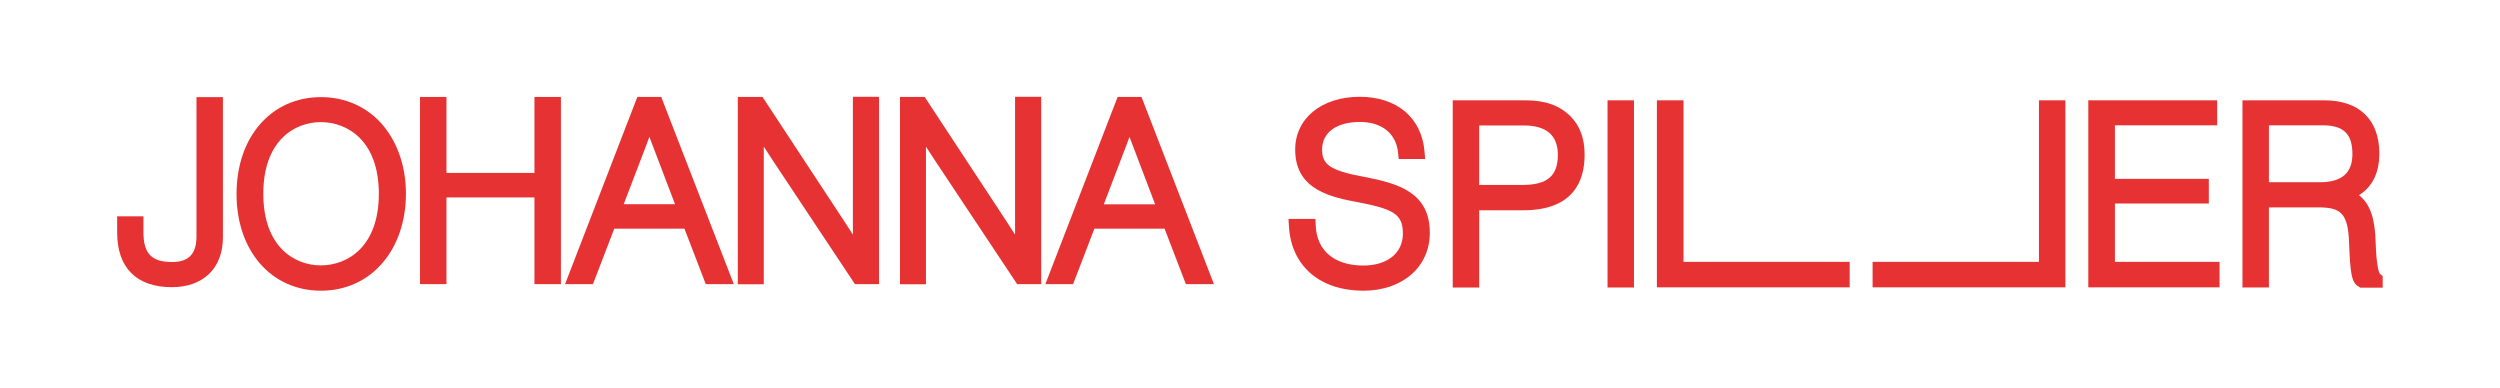
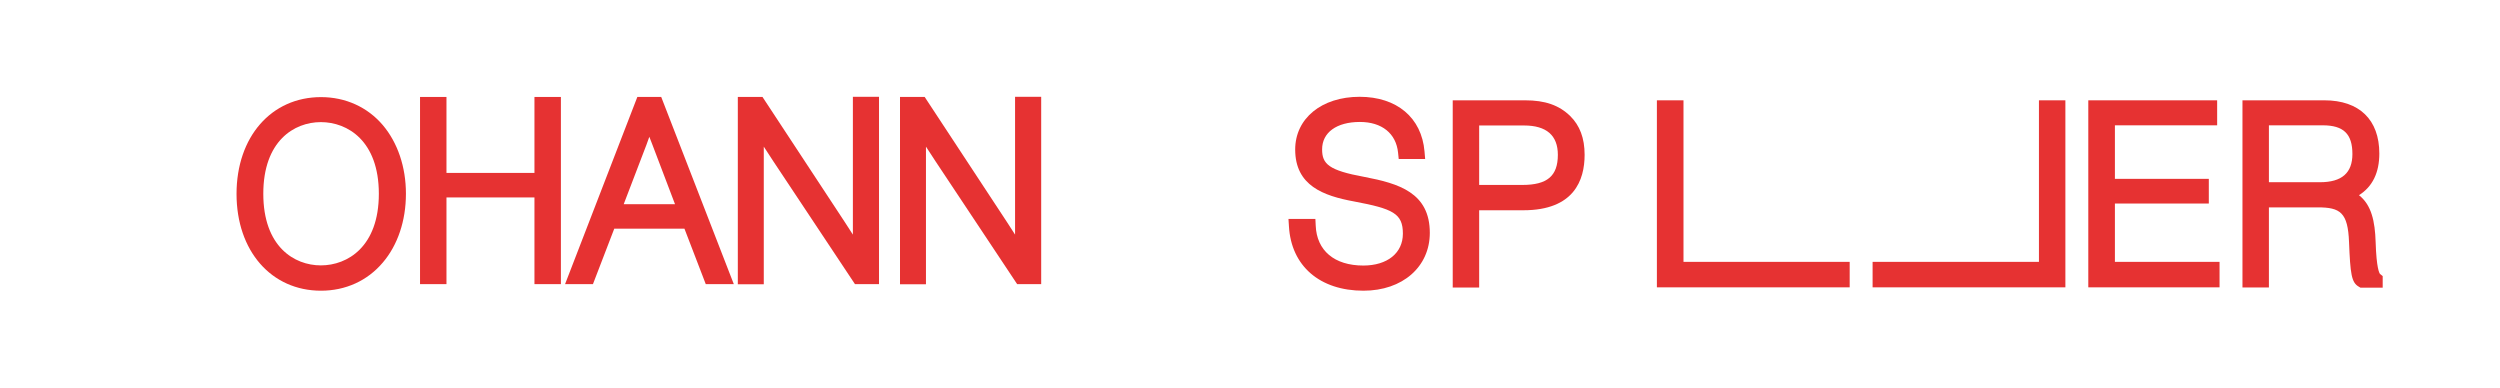
<svg xmlns="http://www.w3.org/2000/svg" id="Laag_1" x="0px" y="0px" viewBox="0 0 1560 241.9" style="enable-background:new 0 0 1560 241.9;" xml:space="preserve">
  <style type="text/css">	.st0{fill:#E63232;}</style>
  <g>
    <g>
-       <path class="st0" d="M139.1,60.5v87.6c0,19.2-12.2,31.1-31.9,31.1c-22,0-34.1-12.1-34.1-34.1v-10.1h16.4v9.8   c0,13.4,5,18.7,17.9,18.7c10.4,0,15.2-5.1,15.2-15.9v-87H139.1z" />
      <path class="st0" d="M238.9,78.1c-9.6-11.3-23.3-17.5-38.6-17.5c-31,0-52.7,24.8-52.7,60.4s21.7,60.4,52.7,60.4   c15.3,0,29-6.2,38.6-17.6c9.3-10.9,14.4-26.1,14.4-42.9S248.1,89,238.9,78.1z M200.2,165.6c-16.6,0-35.9-11.7-35.9-44.7   s19.3-44.7,35.9-44.7c16.7,0,36.2,11.7,36.2,44.7S216.9,165.6,200.2,165.6z" />
      <polygon class="st0" points="350,60.5 350,177.3 333.5,177.3 333.5,123.2 278.6,123.2 278.6,177.3 262.1,177.3 262.1,60.5    278.6,60.5 278.6,107.9 333.5,107.9 333.5,60.5   " />
      <path class="st0" d="M412.6,60.5h-14.9l-45.1,116.8H370l13.3-34.6h43.8l13.3,34.6h17.5L412.6,60.5z M389.2,127.4l14.2-37.1   c0.6-1.6,1.2-3.3,1.8-5c0,0,0,0,0,0.1c0.6,1.7,1.3,3.4,1.9,4.9l14.1,37.1H389.2z" />
      <path class="st0" d="M548.5,60.5v116.8h-15l-50.9-76.6c-1.9-2.9-4-6.2-6-9.2v85.9h-16.2V60.5h15.4l51.5,78.3   c1.7,2.6,3.4,5.2,4.9,7.6v-86H548.5z" />
      <path class="st0" d="M649.7,60.5v116.8h-15l-50.9-76.6c-1.9-2.9-4-6.1-6-9.2v85.9h-16.2V60.5h15.4l51.5,78.3   c1.7,2.6,3.4,5.2,4.9,7.6v-86H649.7z" />
-       <path class="st0" d="M712.3,60.5h-14.9l-45.1,116.8h17.3l13.3-34.6h43.8l13.3,34.6h17.5L712.3,60.5z M688.8,127.4l14.2-37.1   c0.6-1.6,1.2-3.3,1.8-4.9c0.6,1.7,1.3,3.4,1.9,5l14.1,37.1H688.8z" />
    </g>
    <g>
      <path class="st0" d="M892.2,145.3c0,21.2-17,36.1-41.4,36.1c-27.2,0-45.1-15.4-46.5-40.2l-0.3-4.6h16.8l0.2,4.1   c0.6,15.7,11.7,25,29.7,25c15,0,24.7-7.8,24.7-19.9c0-12.6-6.1-15.5-30.5-20.1c-19-3.5-36.7-9.8-36.7-32.4   c0-19.4,16.5-32.9,40.2-32.9c23.2,0,38.7,13,40.5,34.1l0.4,4.7h-16.5l-0.4-3.9c-1.2-12-10.1-19.2-23.8-19.2   c-14.6,0-23.6,6.6-23.6,17.1c0,9.1,4,13.1,26.4,17.2C872.8,114.5,892.2,120.2,892.2,145.3z" />
      <path class="st0" d="M979.8,72.4c-7-6.8-15.7-9.8-28.1-9.8h-45.2v116.8H923v-48.2h27.6c31.6,0,38.2-18.8,38.2-34.6   C988.8,86.2,985.8,78.3,979.8,72.4z M923,78.3h28c14,0,21.1,6.2,21.1,18.3c0,13.2-6.6,18.8-22.1,18.8h-27V78.3z" />
-       <rect x="1003.1" y="62.6" class="st0" width="16.5" height="116.8" />
      <g>
        <polygon class="st0" points="1154.2,163.4 1154.2,179.3 1033.9,179.3 1033.9,62.6 1050.5,62.6 1050.5,163.4    " />
        <polygon class="st0" points="1288.8,62.6 1288.8,179.3 1168.5,179.3 1168.5,163.4 1272.3,163.4 1272.3,62.6    " />
      </g>
      <polygon class="st0" points="1385,163.4 1385,179.3 1303.1,179.3 1303.1,62.6 1383.5,62.6 1383.5,78.2 1319.7,78.2 1319.7,111.6    1378.3,111.6 1378.3,127 1319.7,127 1319.7,163.4   " />
      <path class="st0" d="M1485.1,170.9c-0.4-0.5-2.2-3.5-2.7-19.8c-0.4-13-2.6-23.2-10.4-29.3c8.4-5.3,12.7-14,12.7-26   c0-21.1-12.5-33.2-34.3-33.2h-51.1v116.8h16.5v-50h30.4c14.1,0,18.9,3.1,19.6,21.7c0.8,19.9,1.5,25.2,6.1,27.8l1,0.6h13.9v-7.2   L1485.1,170.9z M1415.8,78.2h33.6c13,0,18.5,5.4,18.5,17.9c0,11.8-6.6,17.6-20.2,17.6h-31.9V78.2z" />
    </g>
  </g>
</svg>